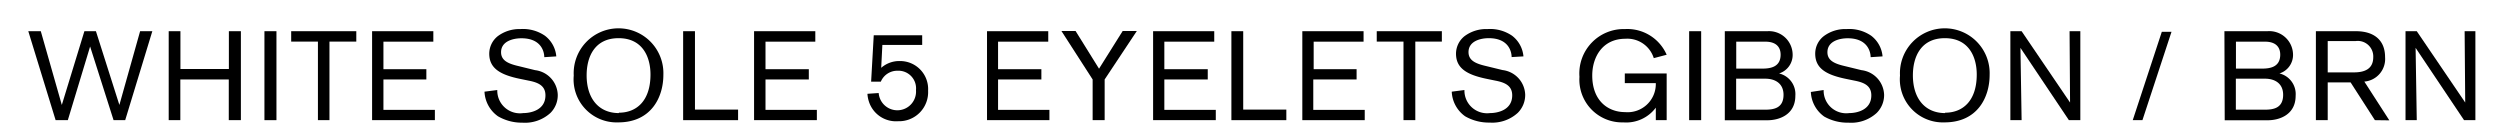
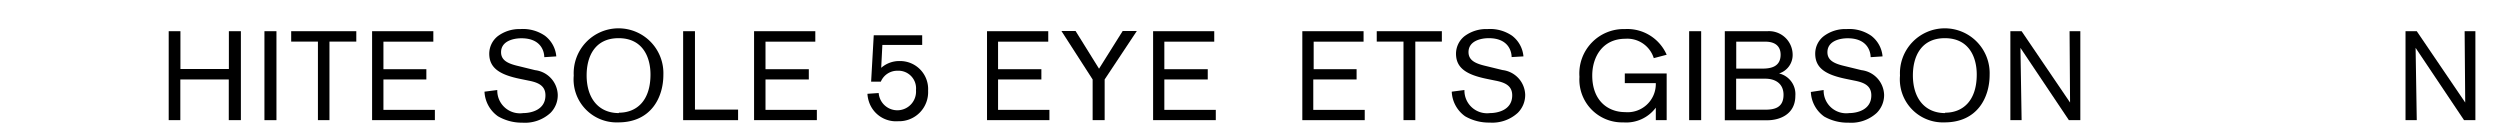
<svg xmlns="http://www.w3.org/2000/svg" viewBox="0 0 258 14">
  <title>アートボード 1</title>
-   <path d="M12.92,12.4h-1.2L9.3,4.8,7,12.4H5.74L2.92,3.22H4.21l2.17,7.61L8.71,3.22H9.9l2.42,7.61,2.14-7.61h1.26Z" />
  <path d="M23.61,12.4V8.2h-5v4.2H17.41V3.22h1.21v3.9h5V3.22h1.24V12.4Z" />
  <path d="M27.29,12.4V3.22h1.24V12.4Z" />
  <path d="M34,4.29V12.4H32.81V4.29H30.05V3.22h6.72V4.29Z" />
  <path d="M38.4,12.4V3.22h6.32V4.3H39.57V7.14H44V8.2H39.57v3.14h5.31V12.4Z" />
  <path d="M51.32,9.29A2.34,2.34,0,0,0,54,11.67c.77,0,2.29-.3,2.29-1.83,0-1-.75-1.33-1.74-1.52l-.83-.17c-2.07-.42-3.23-1.08-3.23-2.61a2.32,2.32,0,0,1,.87-1.8A3.73,3.73,0,0,1,53.7,3a4,4,0,0,1,2.54.69,3,3,0,0,1,1.17,2.13l-1.24.08c0-.52-.28-1.95-2.36-1.95-.87,0-2.1.31-2.1,1.44,0,.89.8,1.2,1.84,1.44l1.67.41a2.65,2.65,0,0,1,2.34,2.53,2.58,2.58,0,0,1-.76,1.89,3.9,3.9,0,0,1-2.9,1A4.89,4.89,0,0,1,51.39,12,3.28,3.28,0,0,1,50,9.46Z" />
  <path d="M63.8,12.63A4.44,4.44,0,0,1,59.21,7.8a4.63,4.63,0,1,1,9.25-.07C68.46,10,67.23,12.63,63.8,12.63Zm.07-1c1.82,0,3.26-1.22,3.26-3.94,0-1.82-.82-3.75-3.29-3.75s-3.3,1.92-3.3,3.83C60.54,10.18,61.8,11.67,63.87,11.67Z" />
  <path d="M70.5,12.4V3.22h1.22v8.09h4.45V12.4Z" />
  <path d="M77.82,12.4V3.22h6.32V4.3H79V7.14h4.47V8.2H79v3.14H84.3V12.4Z" />
  <path d="M90.17,3.64h5v1H91.06L90.94,7a2.83,2.83,0,0,1,1.94-.7,2.89,2.89,0,0,1,2.9,3.06,3,3,0,0,1-3.1,3.15,2.93,2.93,0,0,1-3-2,3.15,3.15,0,0,1-.16-.83l1.16-.08a1.93,1.93,0,1,0,3.85-.3,1.82,1.82,0,0,0-1.9-2,1.84,1.84,0,0,0-1.73,1.13h-1Z" />
  <path d="M101.86,12.4V3.22h6.32V4.3H103V7.14h4.47V8.2H103v3.14h5.3V12.4Z" />
  <path d="M114,8.2v4.2h-1.24V8.2l-3.22-5H111l2.42,3.89,2.44-3.89h1.46Z" />
  <path d="M119,12.4V3.22h6.31V4.3h-5.15V7.14h4.48V8.2h-4.48v3.14h5.31V12.4Z" />
-   <path d="M127.08,12.4V3.22h1.22v8.09h4.45V12.4Z" />
  <path d="M134.4,12.4V3.22h6.32V4.3h-5.15V7.14H140V8.2h-4.47v3.14h5.31V12.4Z" />
  <path d="M146.06,4.29V12.4h-1.22V4.29h-2.76V3.22h6.72V4.29Z" />
  <path d="M151.13,9.29a2.34,2.34,0,0,0,2.64,2.38c.77,0,2.29-.3,2.29-1.83,0-1-.75-1.33-1.74-1.52l-.83-.17c-2.07-.42-3.23-1.08-3.23-2.61a2.32,2.32,0,0,1,.87-1.8A3.73,3.73,0,0,1,153.51,3a4,4,0,0,1,2.54.69,3,3,0,0,1,1.17,2.13L156,5.89c0-.52-.28-1.95-2.36-1.95-.87,0-2.09.31-2.09,1.44,0,.89.79,1.2,1.83,1.44l1.68.41a2.65,2.65,0,0,1,2.34,2.53,2.6,2.6,0,0,1-.77,1.89,3.9,3.9,0,0,1-2.9,1A4.89,4.89,0,0,1,151.2,12a3.28,3.28,0,0,1-1.38-2.54Z" />
  <path d="M170.88,12.4V11.11a3.81,3.81,0,0,1-3.35,1.52A4.41,4.41,0,0,1,163,7.93,4.58,4.58,0,0,1,167.7,3,4.43,4.43,0,0,1,172,5.65L170.67,6a2.86,2.86,0,0,0-2.93-2c-2.37,0-3.42,1.9-3.42,3.79,0,2.62,1.64,3.78,3.39,3.78a2.91,2.91,0,0,0,3.17-2.86V8.58h-3.2v-1H172V12.4Z" />
  <path d="M174.32,12.4V3.22h1.24V12.4Z" />
  <path d="M178,3.22h4.4A2.44,2.44,0,0,1,185,5.58a2,2,0,0,1-1.4,2,2.19,2.19,0,0,1,1.68,2.3c0,2-1.73,2.53-2.88,2.53H178Zm3.87,3.86c.82,0,1.89-.15,1.89-1.44,0-.75-.43-1.34-1.58-1.34h-3V7.08Zm.26,4.24c.9,0,1.93-.14,1.93-1.54,0-1.11-.79-1.66-1.89-1.66h-3v3.2Z" />
  <path d="M188.2,9.29a2.33,2.33,0,0,0,2.64,2.38c.76,0,2.28-.3,2.28-1.83,0-1-.75-1.33-1.74-1.52l-.83-.17c-2.07-.42-3.22-1.08-3.22-2.61a2.29,2.29,0,0,1,.87-1.8A3.7,3.7,0,0,1,190.58,3a4,4,0,0,1,2.53.69,3,3,0,0,1,1.17,2.13l-1.23.08c0-.52-.29-1.95-2.37-1.95-.87,0-2.09.31-2.09,1.44,0,.89.79,1.2,1.83,1.44l1.68.41a2.65,2.65,0,0,1,2.34,2.53,2.6,2.6,0,0,1-.77,1.89,3.9,3.9,0,0,1-2.9,1,4.89,4.89,0,0,1-2.51-.63,3.28,3.28,0,0,1-1.38-2.54Z" />
  <path d="M200.67,12.63a4.44,4.44,0,0,1-4.59-4.83,4.63,4.63,0,1,1,9.25-.07C205.33,10,204.11,12.63,200.67,12.63Zm.07-1c1.82,0,3.26-1.22,3.26-3.94,0-1.82-.82-3.75-3.29-3.75s-3.3,1.92-3.3,3.83C197.41,10.18,198.67,11.67,200.74,11.67Z" />
  <path d="M213.51,12.4l-5-7.46s.12,7.28.12,7.46h-1.16V3.22h1.16l5,7.36s-.05-7.07-.05-7.36h1.11V12.4Z" />
-   <path d="M221.1,12.4h-1l3-9.12h1Z" />
-   <path d="M229.56,3.22H234a2.45,2.45,0,0,1,2.64,2.36,2,2,0,0,1-1.4,2,2.19,2.19,0,0,1,1.67,2.3c0,2-1.73,2.53-2.87,2.53h-4.45Zm3.88,3.86c.82,0,1.88-.15,1.88-1.44,0-.75-.43-1.34-1.57-1.34h-3V7.08Zm.26,4.24c.89,0,1.92-.14,1.92-1.54,0-1.11-.78-1.66-1.88-1.66h-3v3.2Z" />
-   <path d="M245.09,12.4l-2.51-3.9h-2.36v3.9H239V3.22h4.14c1.75,0,3,.83,3,2.68A2.34,2.34,0,0,1,244,8.42l2.58,4Zm-2.17-4.93c1.05,0,2-.31,2-1.57a1.6,1.6,0,0,0-1.83-1.66h-2.87V7.47Z" />
  <path d="M254.29,12.4l-5-7.46s.12,7.28.12,7.46h-1.16V3.22h1.16l5,7.36s-.06-7.07-.06-7.36h1.11V12.4Z" />
</svg>